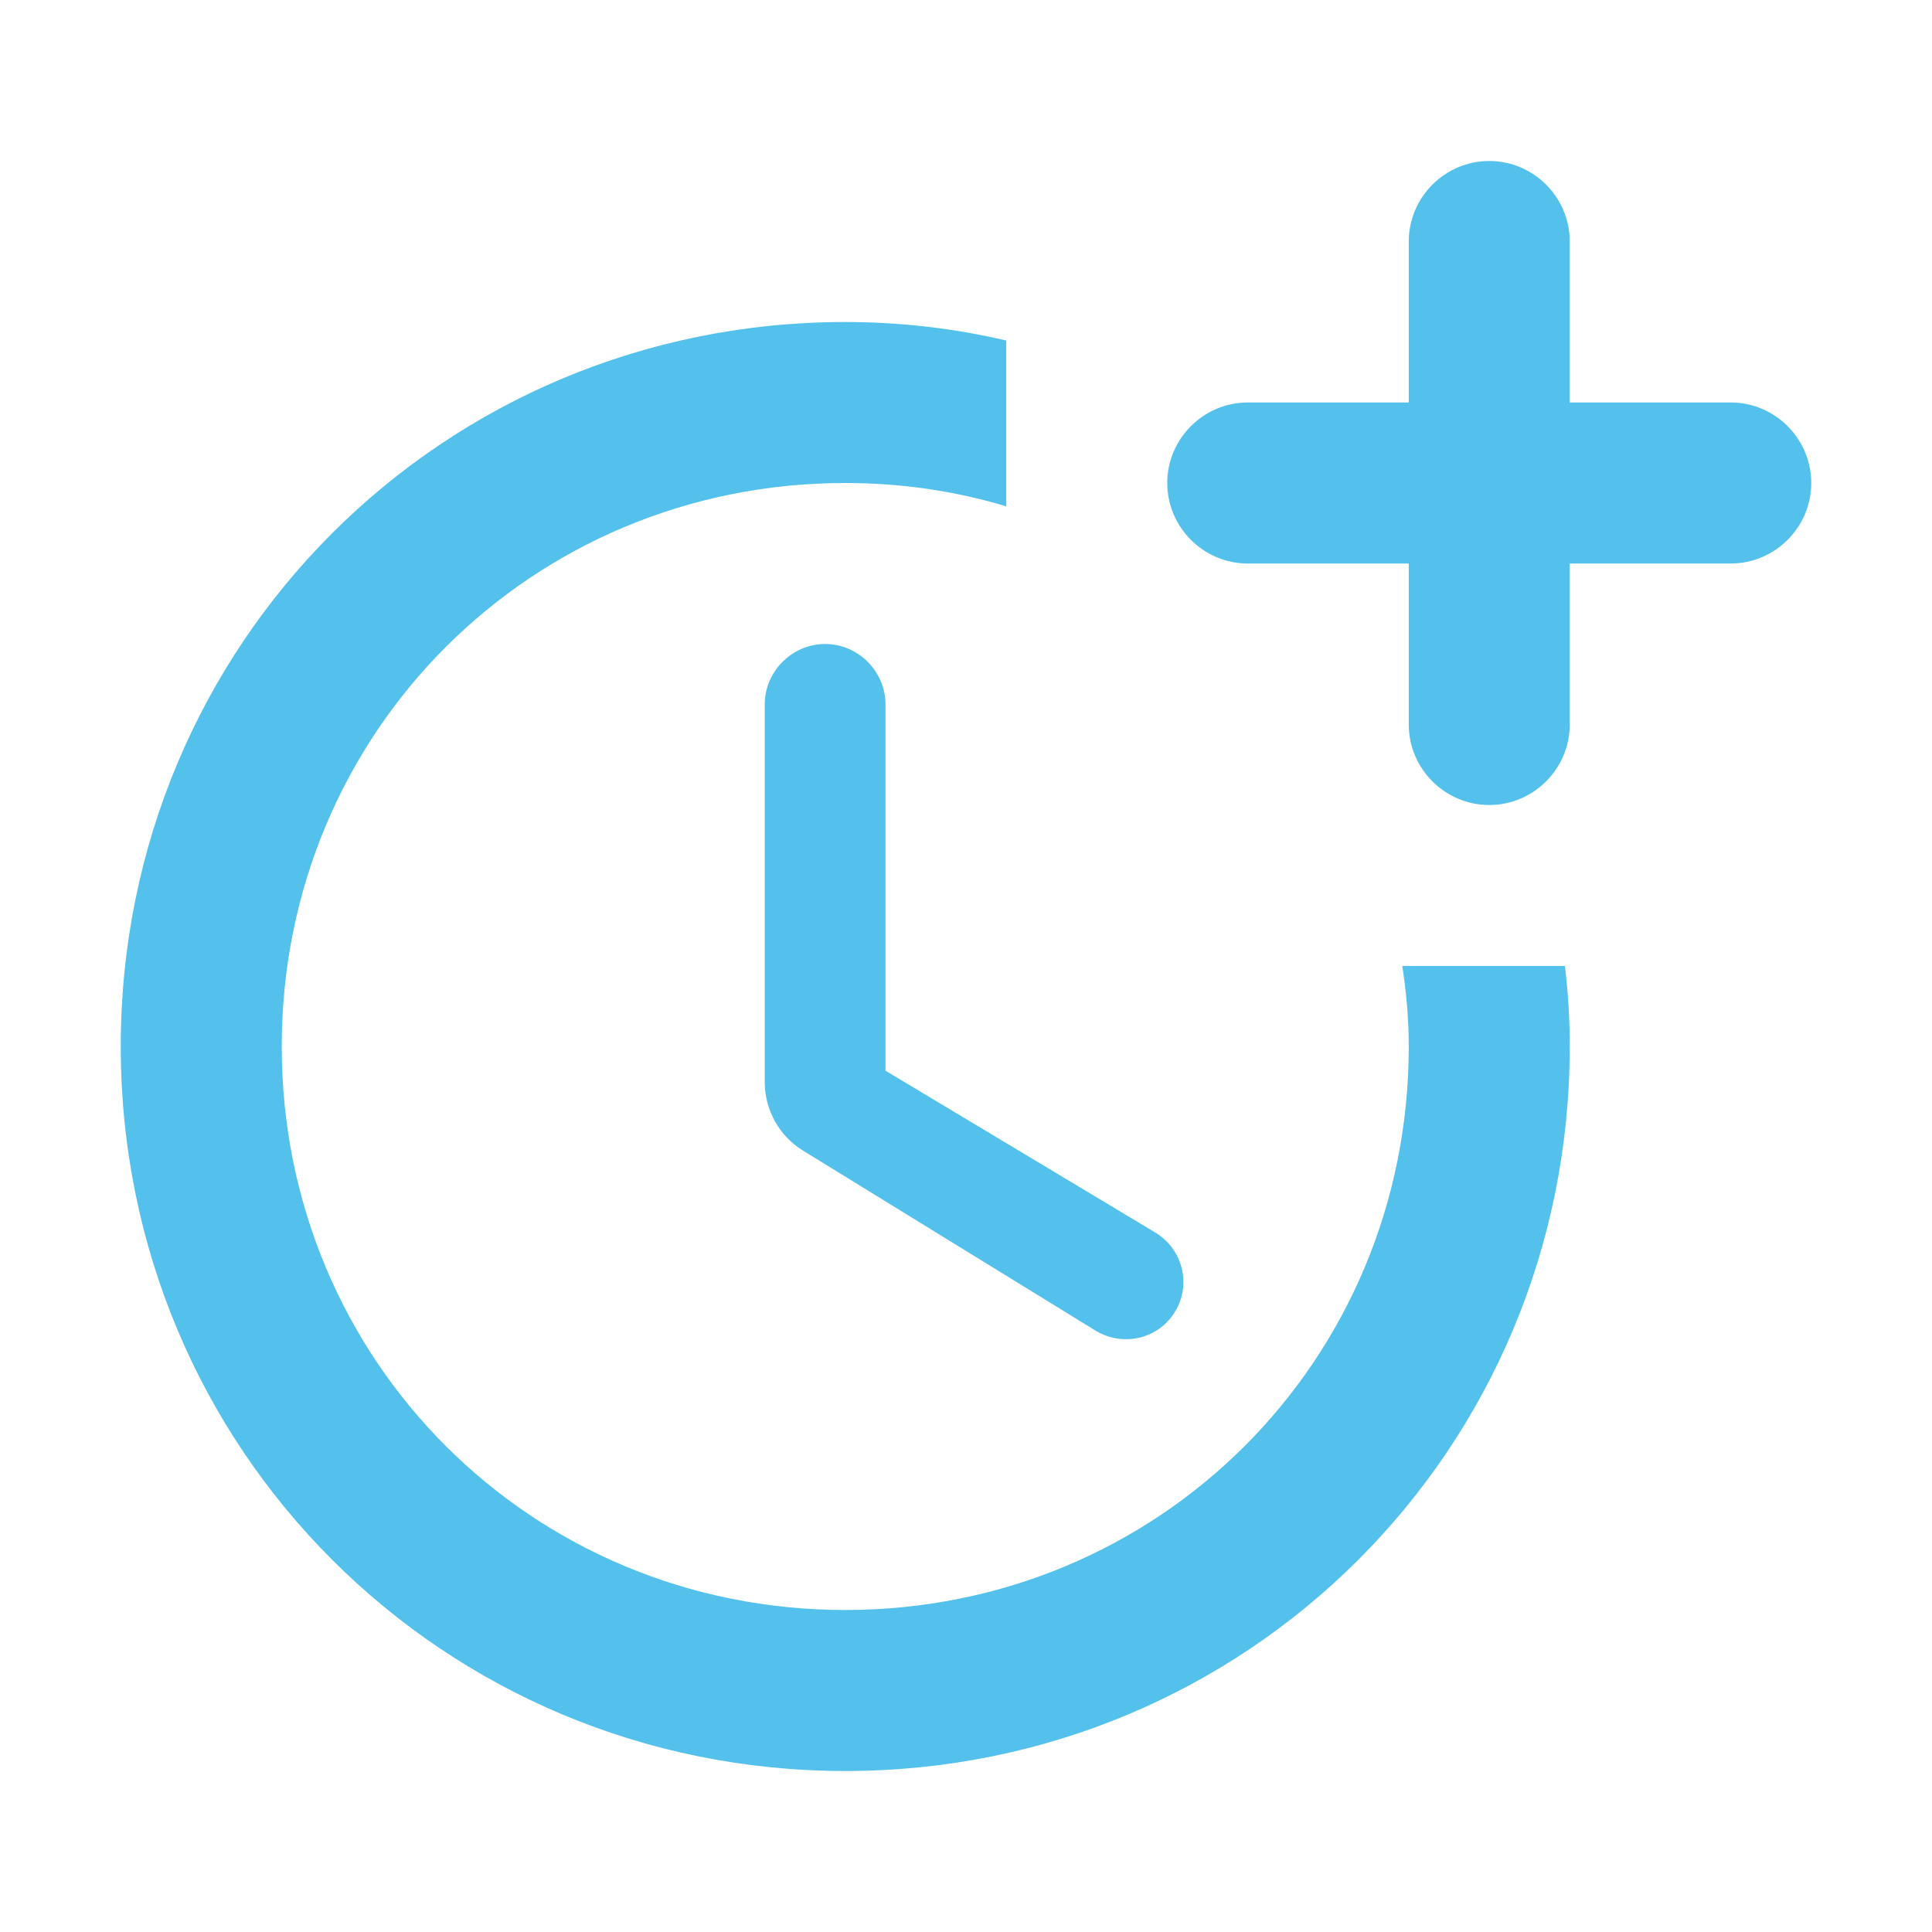
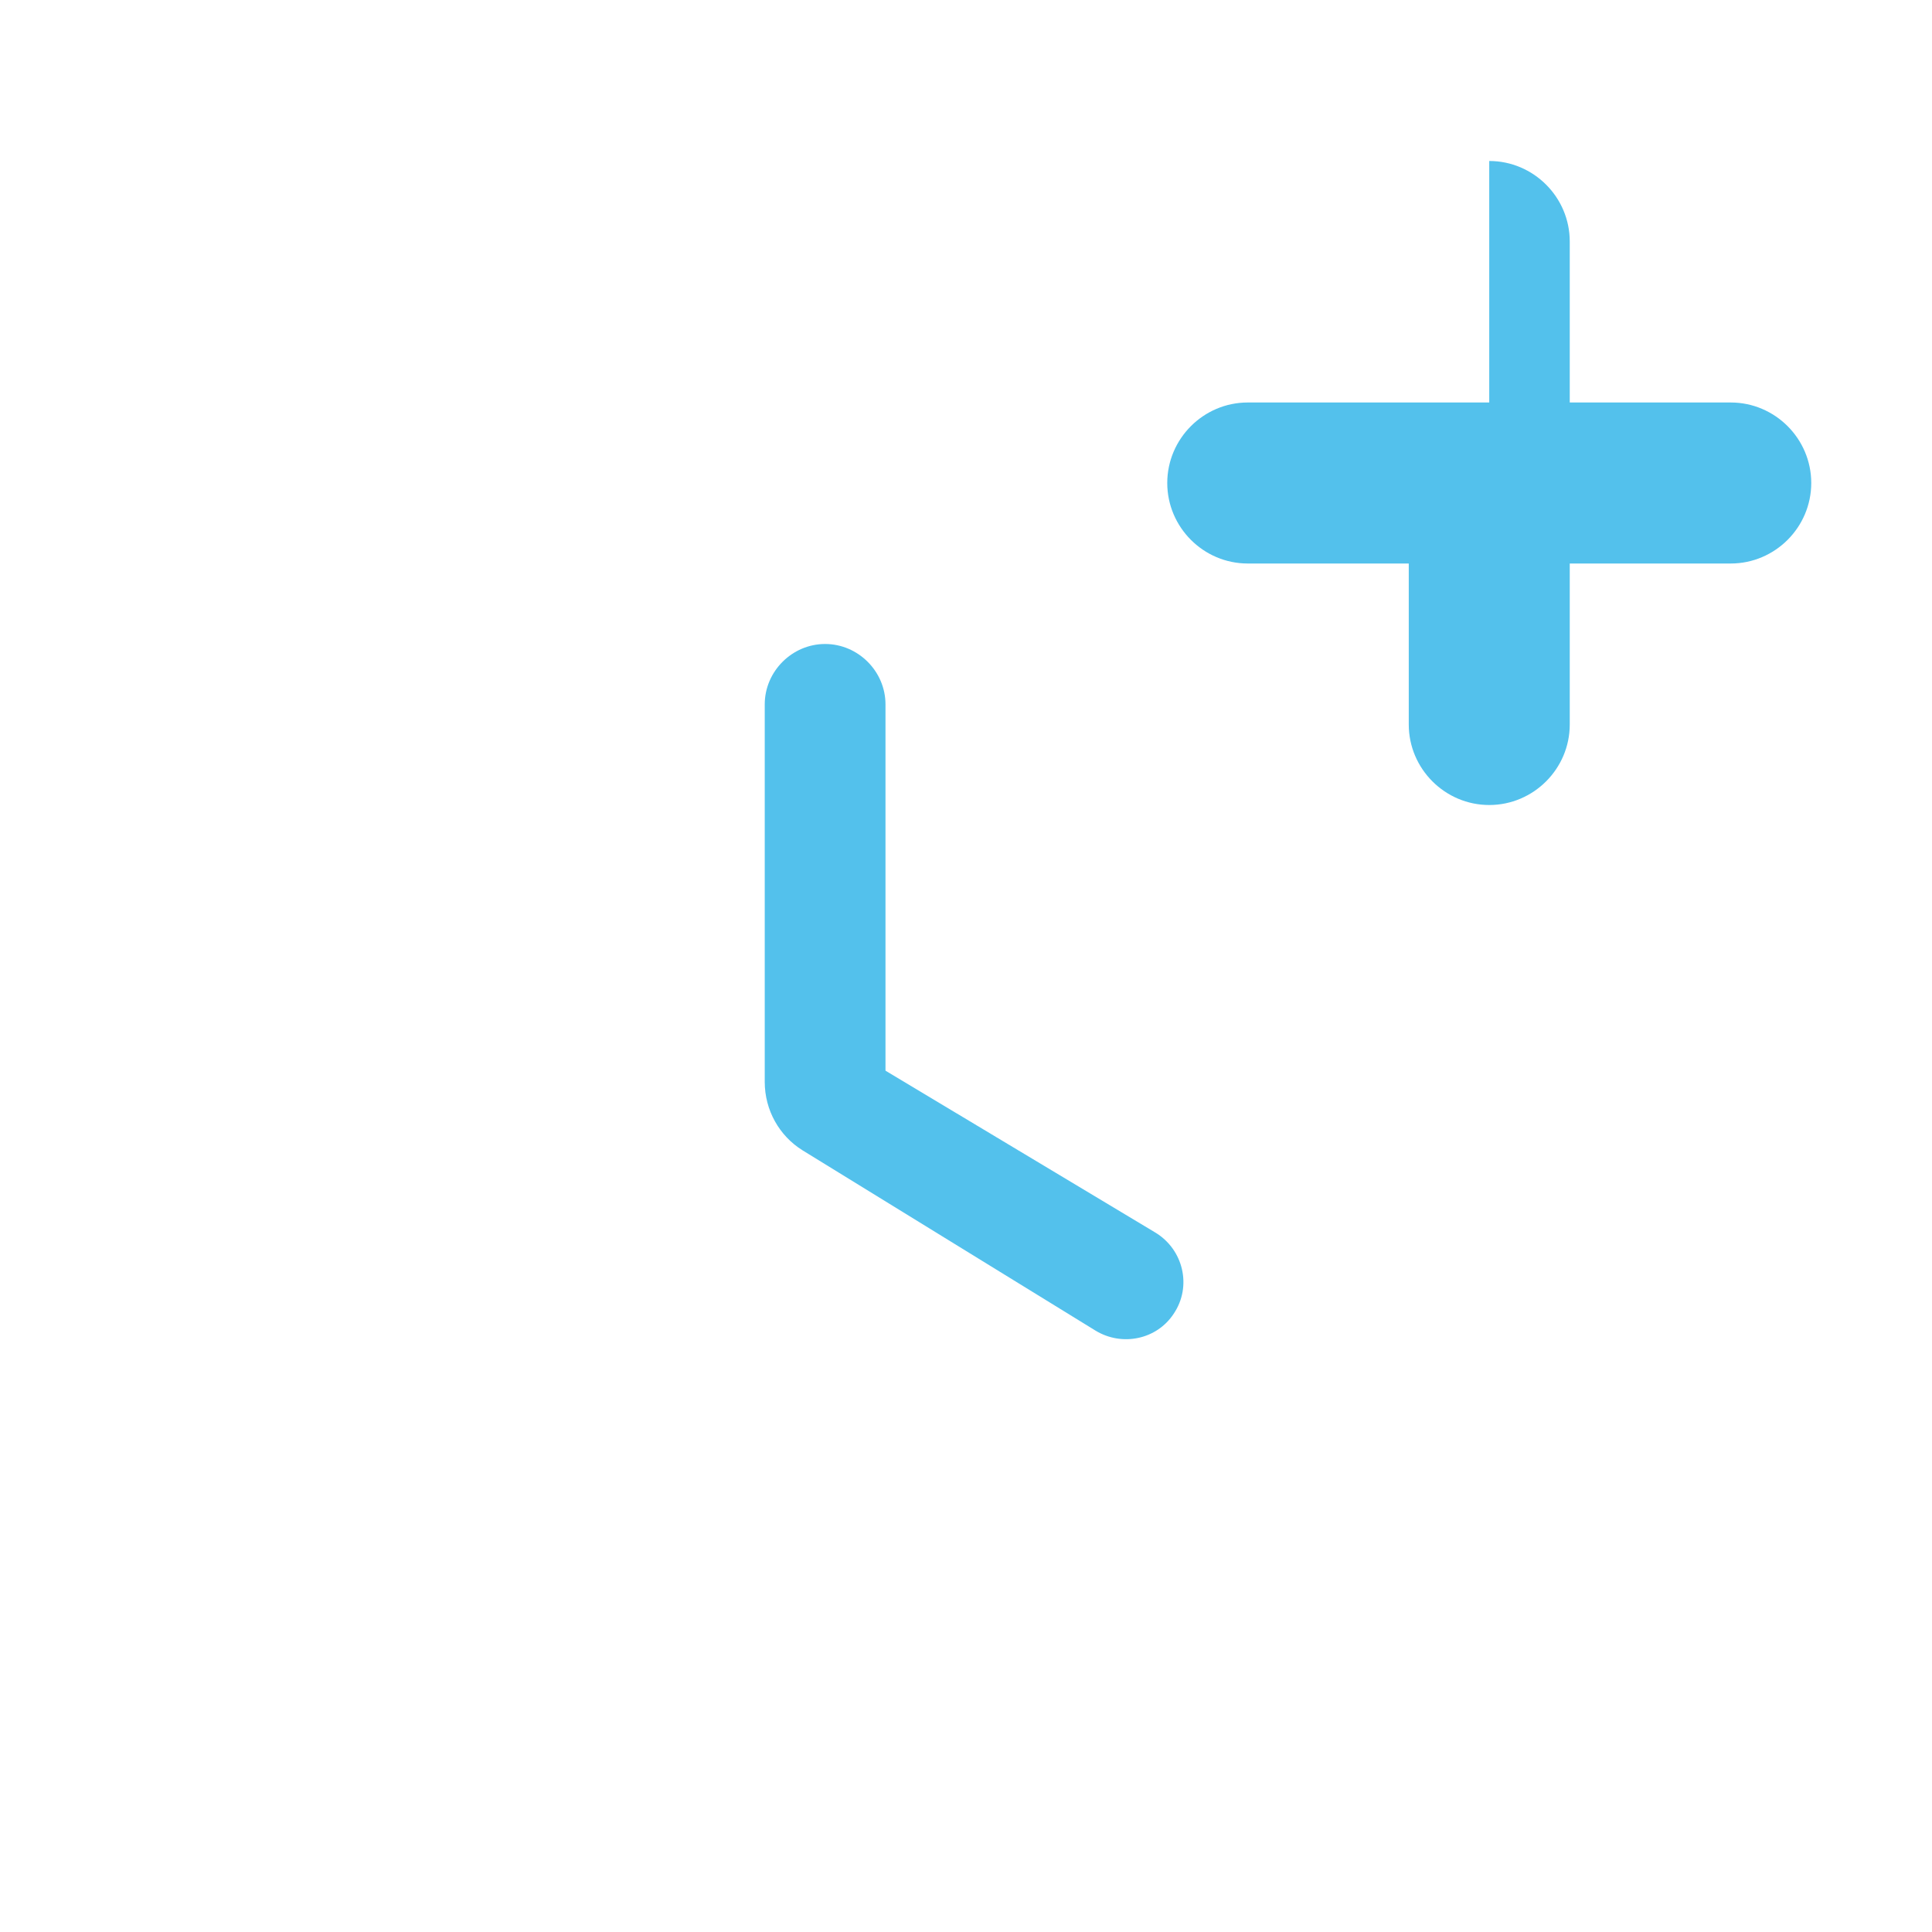
<svg xmlns="http://www.w3.org/2000/svg" width="64" height="64" viewBox="0 0 64 64" fill="none">
  <path d="M27.333 21.333C26.24 21.333 25.333 22.24 25.333 23.333V35.84C25.333 36.773 25.813 37.627 26.587 38.107L36.293 44.08C37.173 44.613 38.32 44.373 38.88 43.52C39.493 42.613 39.2 41.387 38.267 40.827L29.333 35.467V23.333C29.333 22.24 28.427 21.333 27.333 21.333Z" fill="#53C1EC" />
-   <path d="M46.453 32C46.587 32.88 46.667 33.76 46.667 34.667C46.667 45.067 38.4 53.333 28 53.333C17.6 53.333 9.333 45.067 9.333 34.667C9.333 24.267 17.6 16 28 16C29.867 16 31.653 16.267 33.333 16.773V11.28C31.627 10.88 29.84 10.667 28 10.667C14.667 10.667 4 21.333 4 34.667C4 48 14.667 58.667 28 58.667C41.333 58.667 52 48 52 34.667C52 33.76 51.947 32.88 51.84 32H46.453Z" fill="#53C1EC" />
-   <path d="M57.333 13.333H52V8C52 6.533 50.8 5.333 49.333 5.333C47.867 5.333 46.667 6.533 46.667 8V13.333H41.333C39.867 13.333 38.667 14.533 38.667 16C38.667 17.467 39.867 18.667 41.333 18.667H46.667V24C46.667 25.467 47.867 26.667 49.333 26.667C50.8 26.667 52 25.467 52 24V18.667H57.333C58.8 18.667 60 17.467 60 16C60 14.533 58.8 13.333 57.333 13.333Z" fill="#53C1EC" />
+   <path d="M57.333 13.333H52V8C52 6.533 50.8 5.333 49.333 5.333V13.333H41.333C39.867 13.333 38.667 14.533 38.667 16C38.667 17.467 39.867 18.667 41.333 18.667H46.667V24C46.667 25.467 47.867 26.667 49.333 26.667C50.8 26.667 52 25.467 52 24V18.667H57.333C58.8 18.667 60 17.467 60 16C60 14.533 58.8 13.333 57.333 13.333Z" fill="#53C1EC" />
</svg>